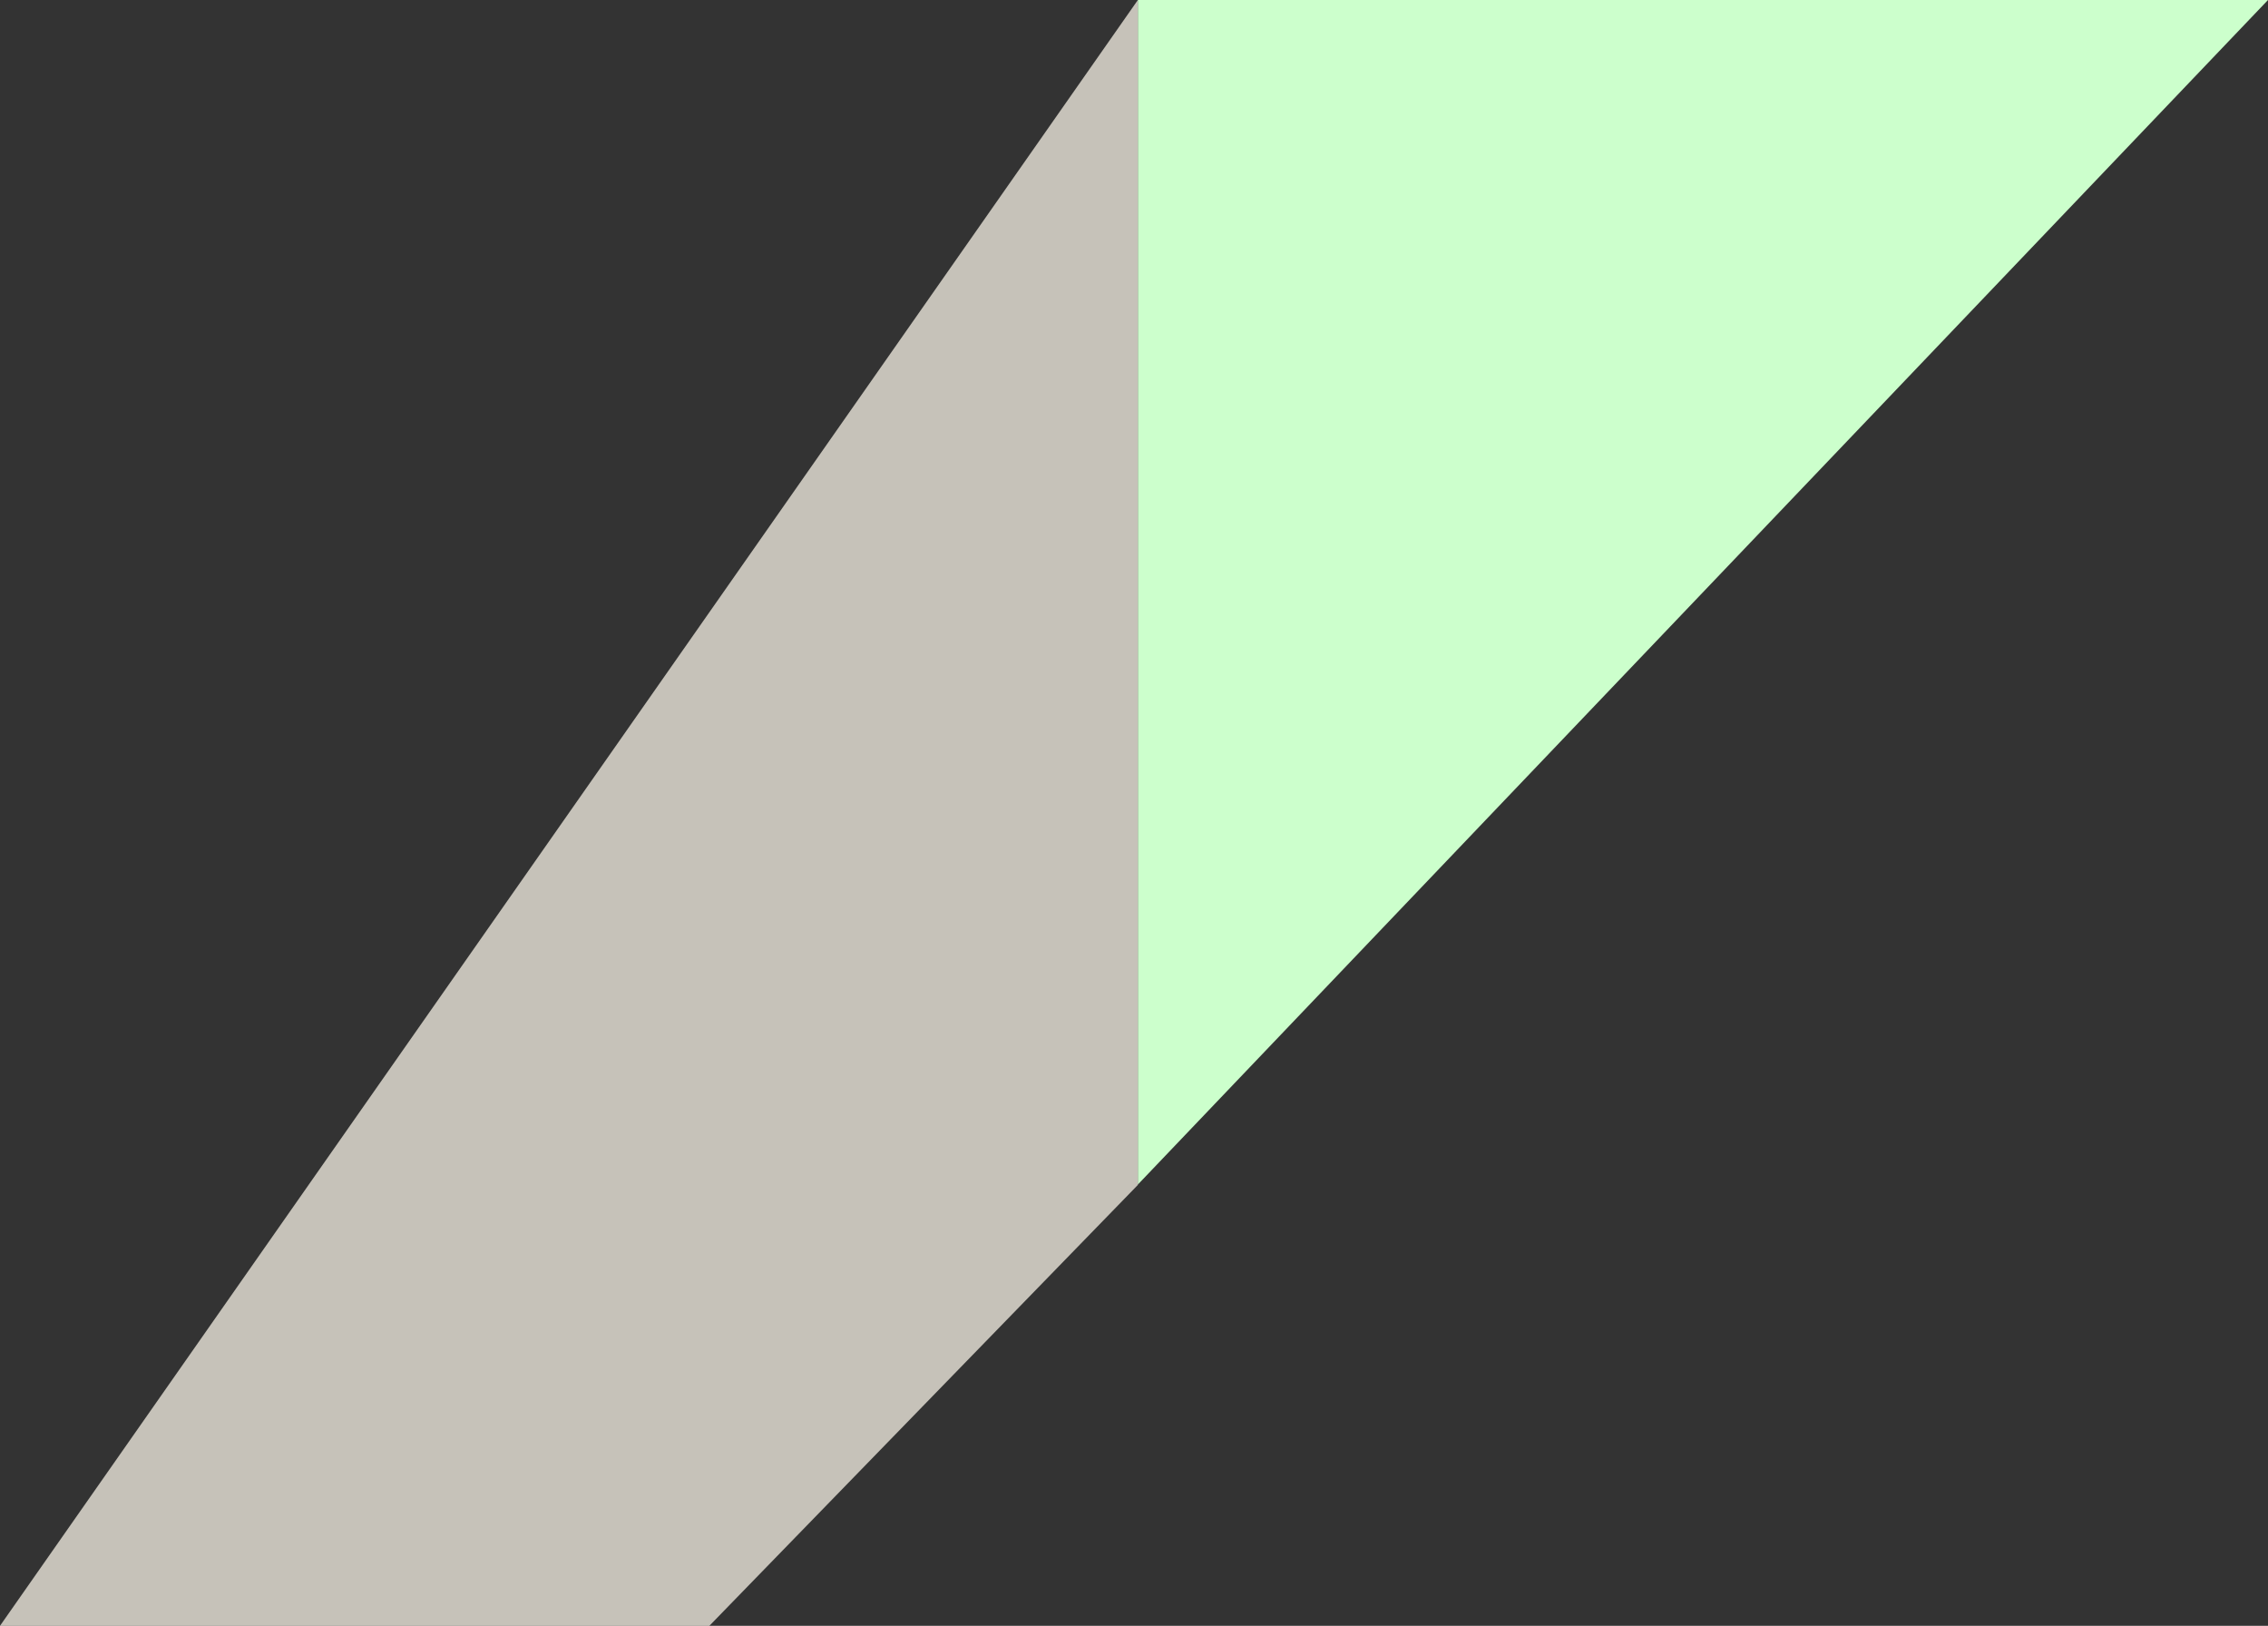
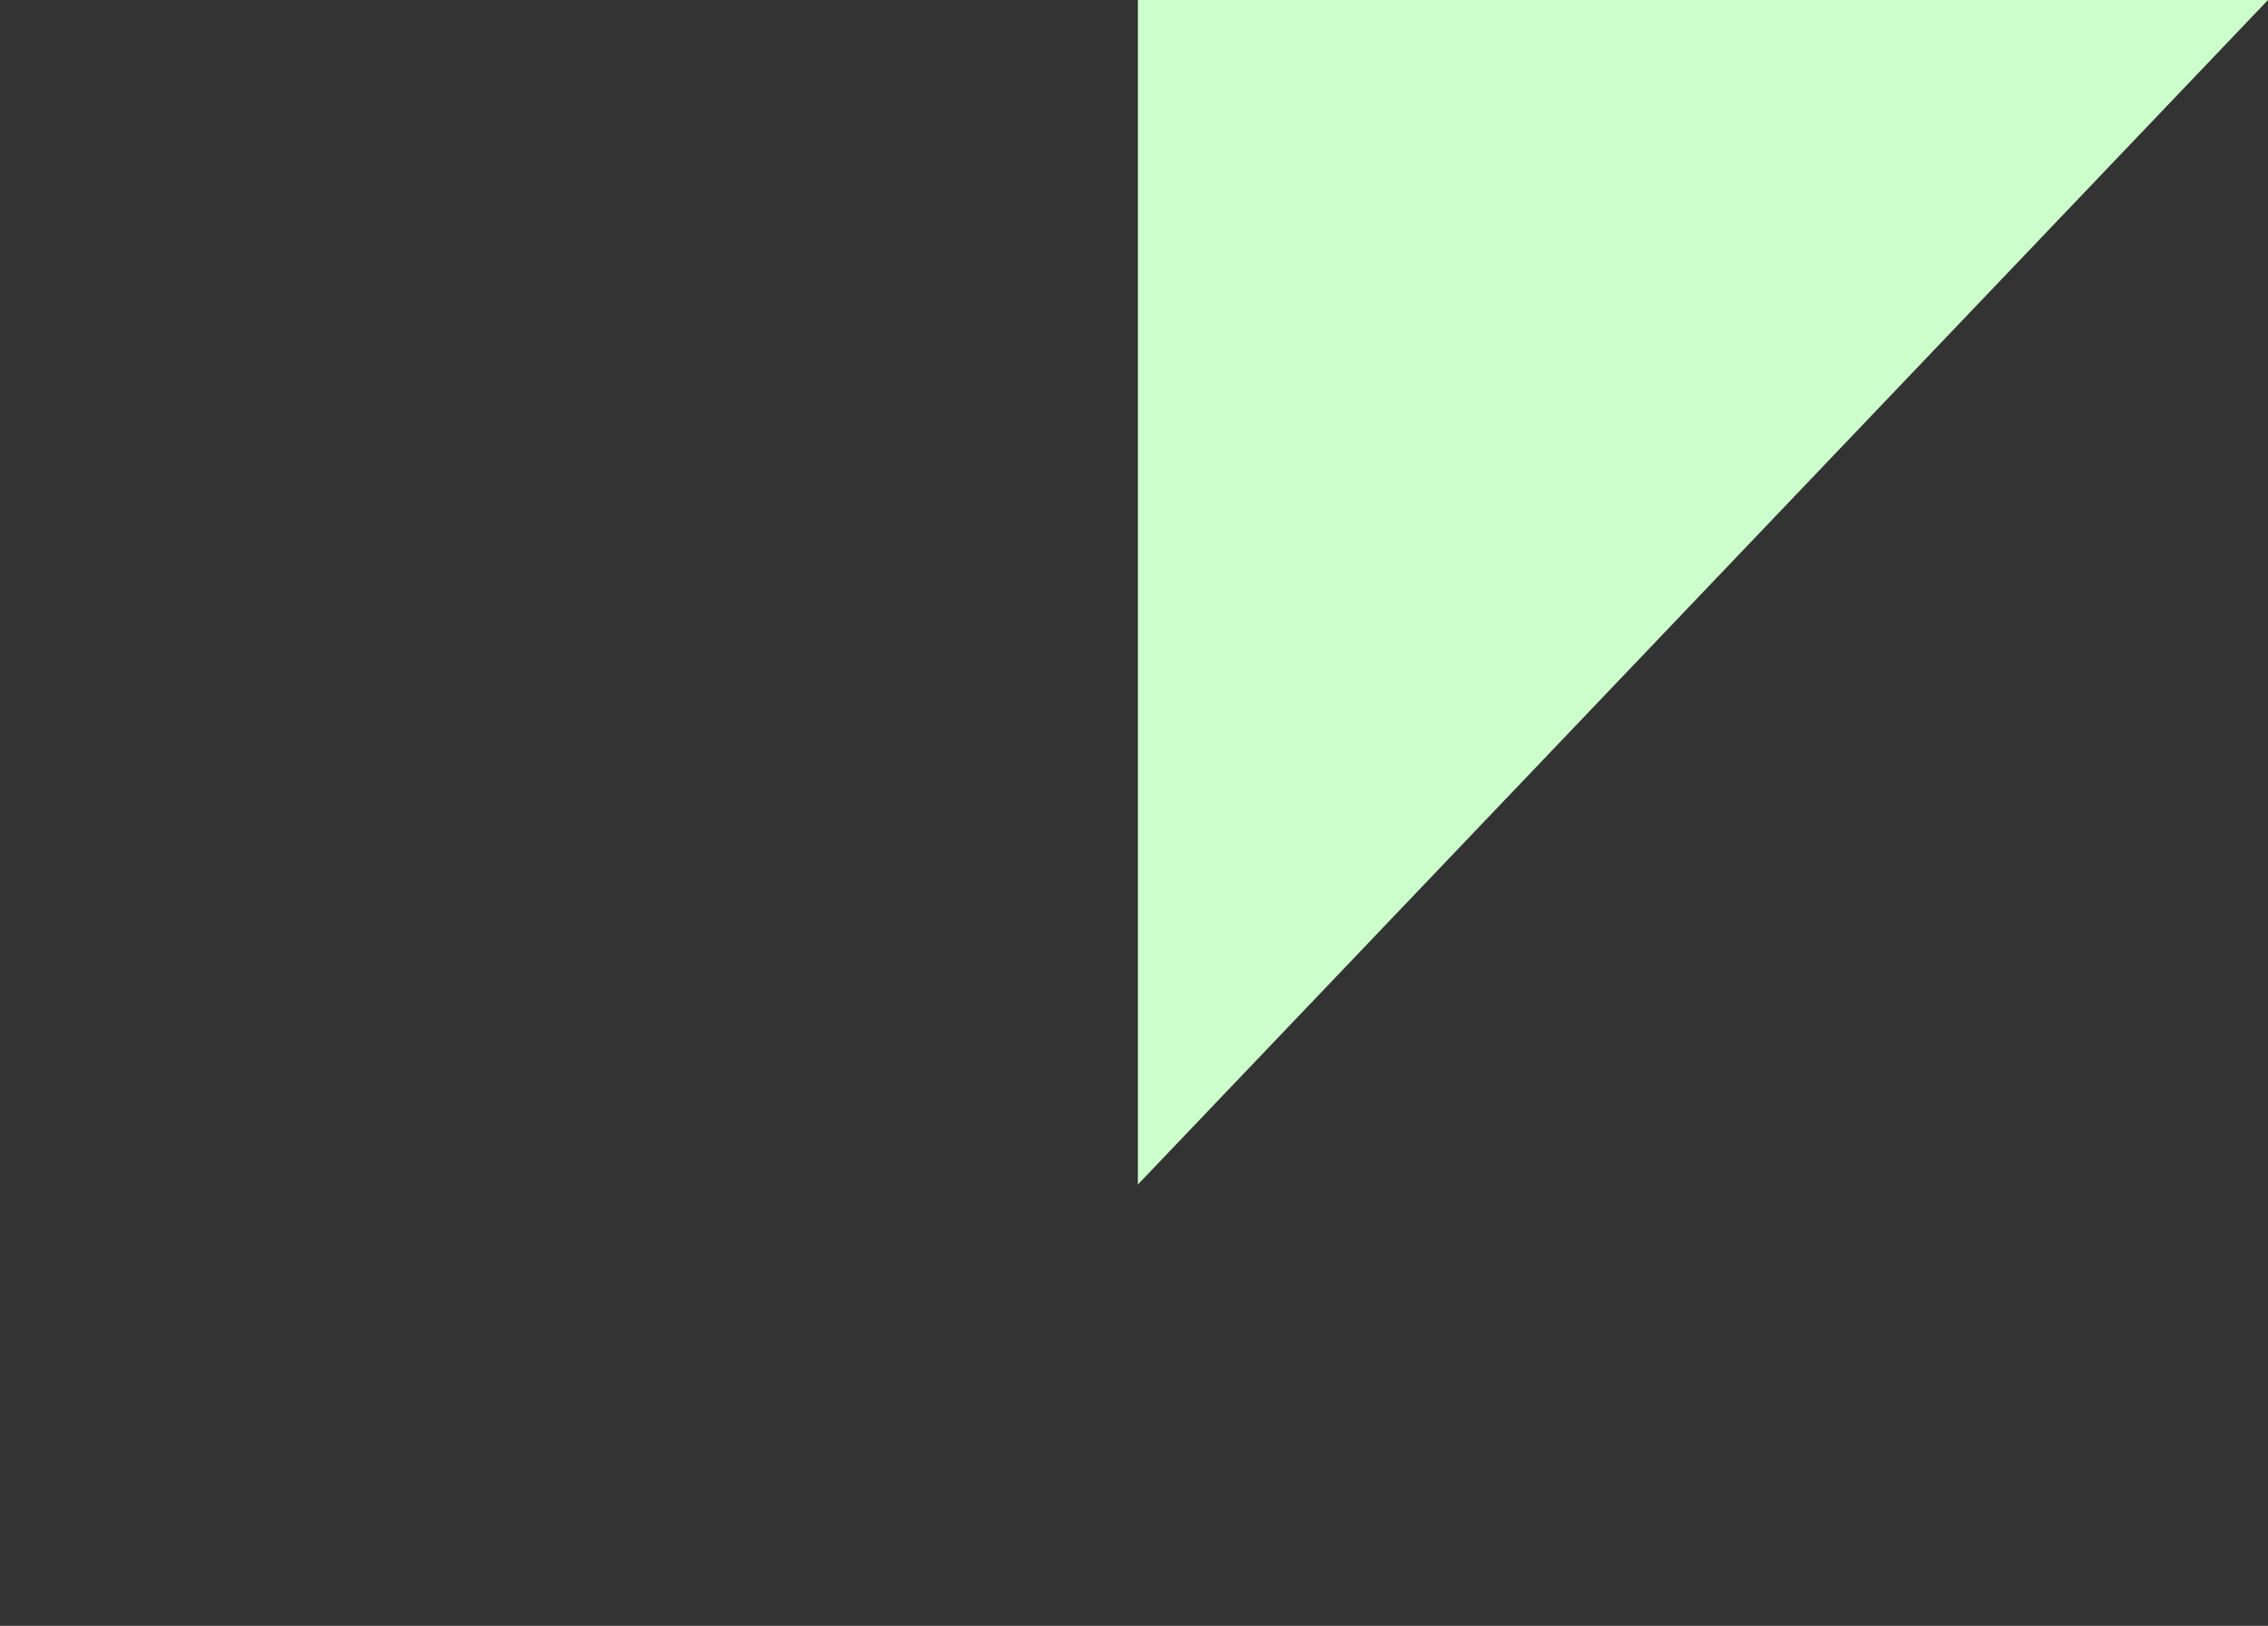
<svg xmlns="http://www.w3.org/2000/svg" width="293" height="210" viewBox="0 0 293 210" fill="none">
  <rect x="0" y="0" width="293" height="210" fill="#333333" stroke="none" />
  <path d="M293 0H147V153L293 0Z" fill="#CCFFCC" />
-   <path opacity="0.8" d="M0 210L147 0V153.051L91.641 210H0Z" fill="#EBE6DA" />
</svg>